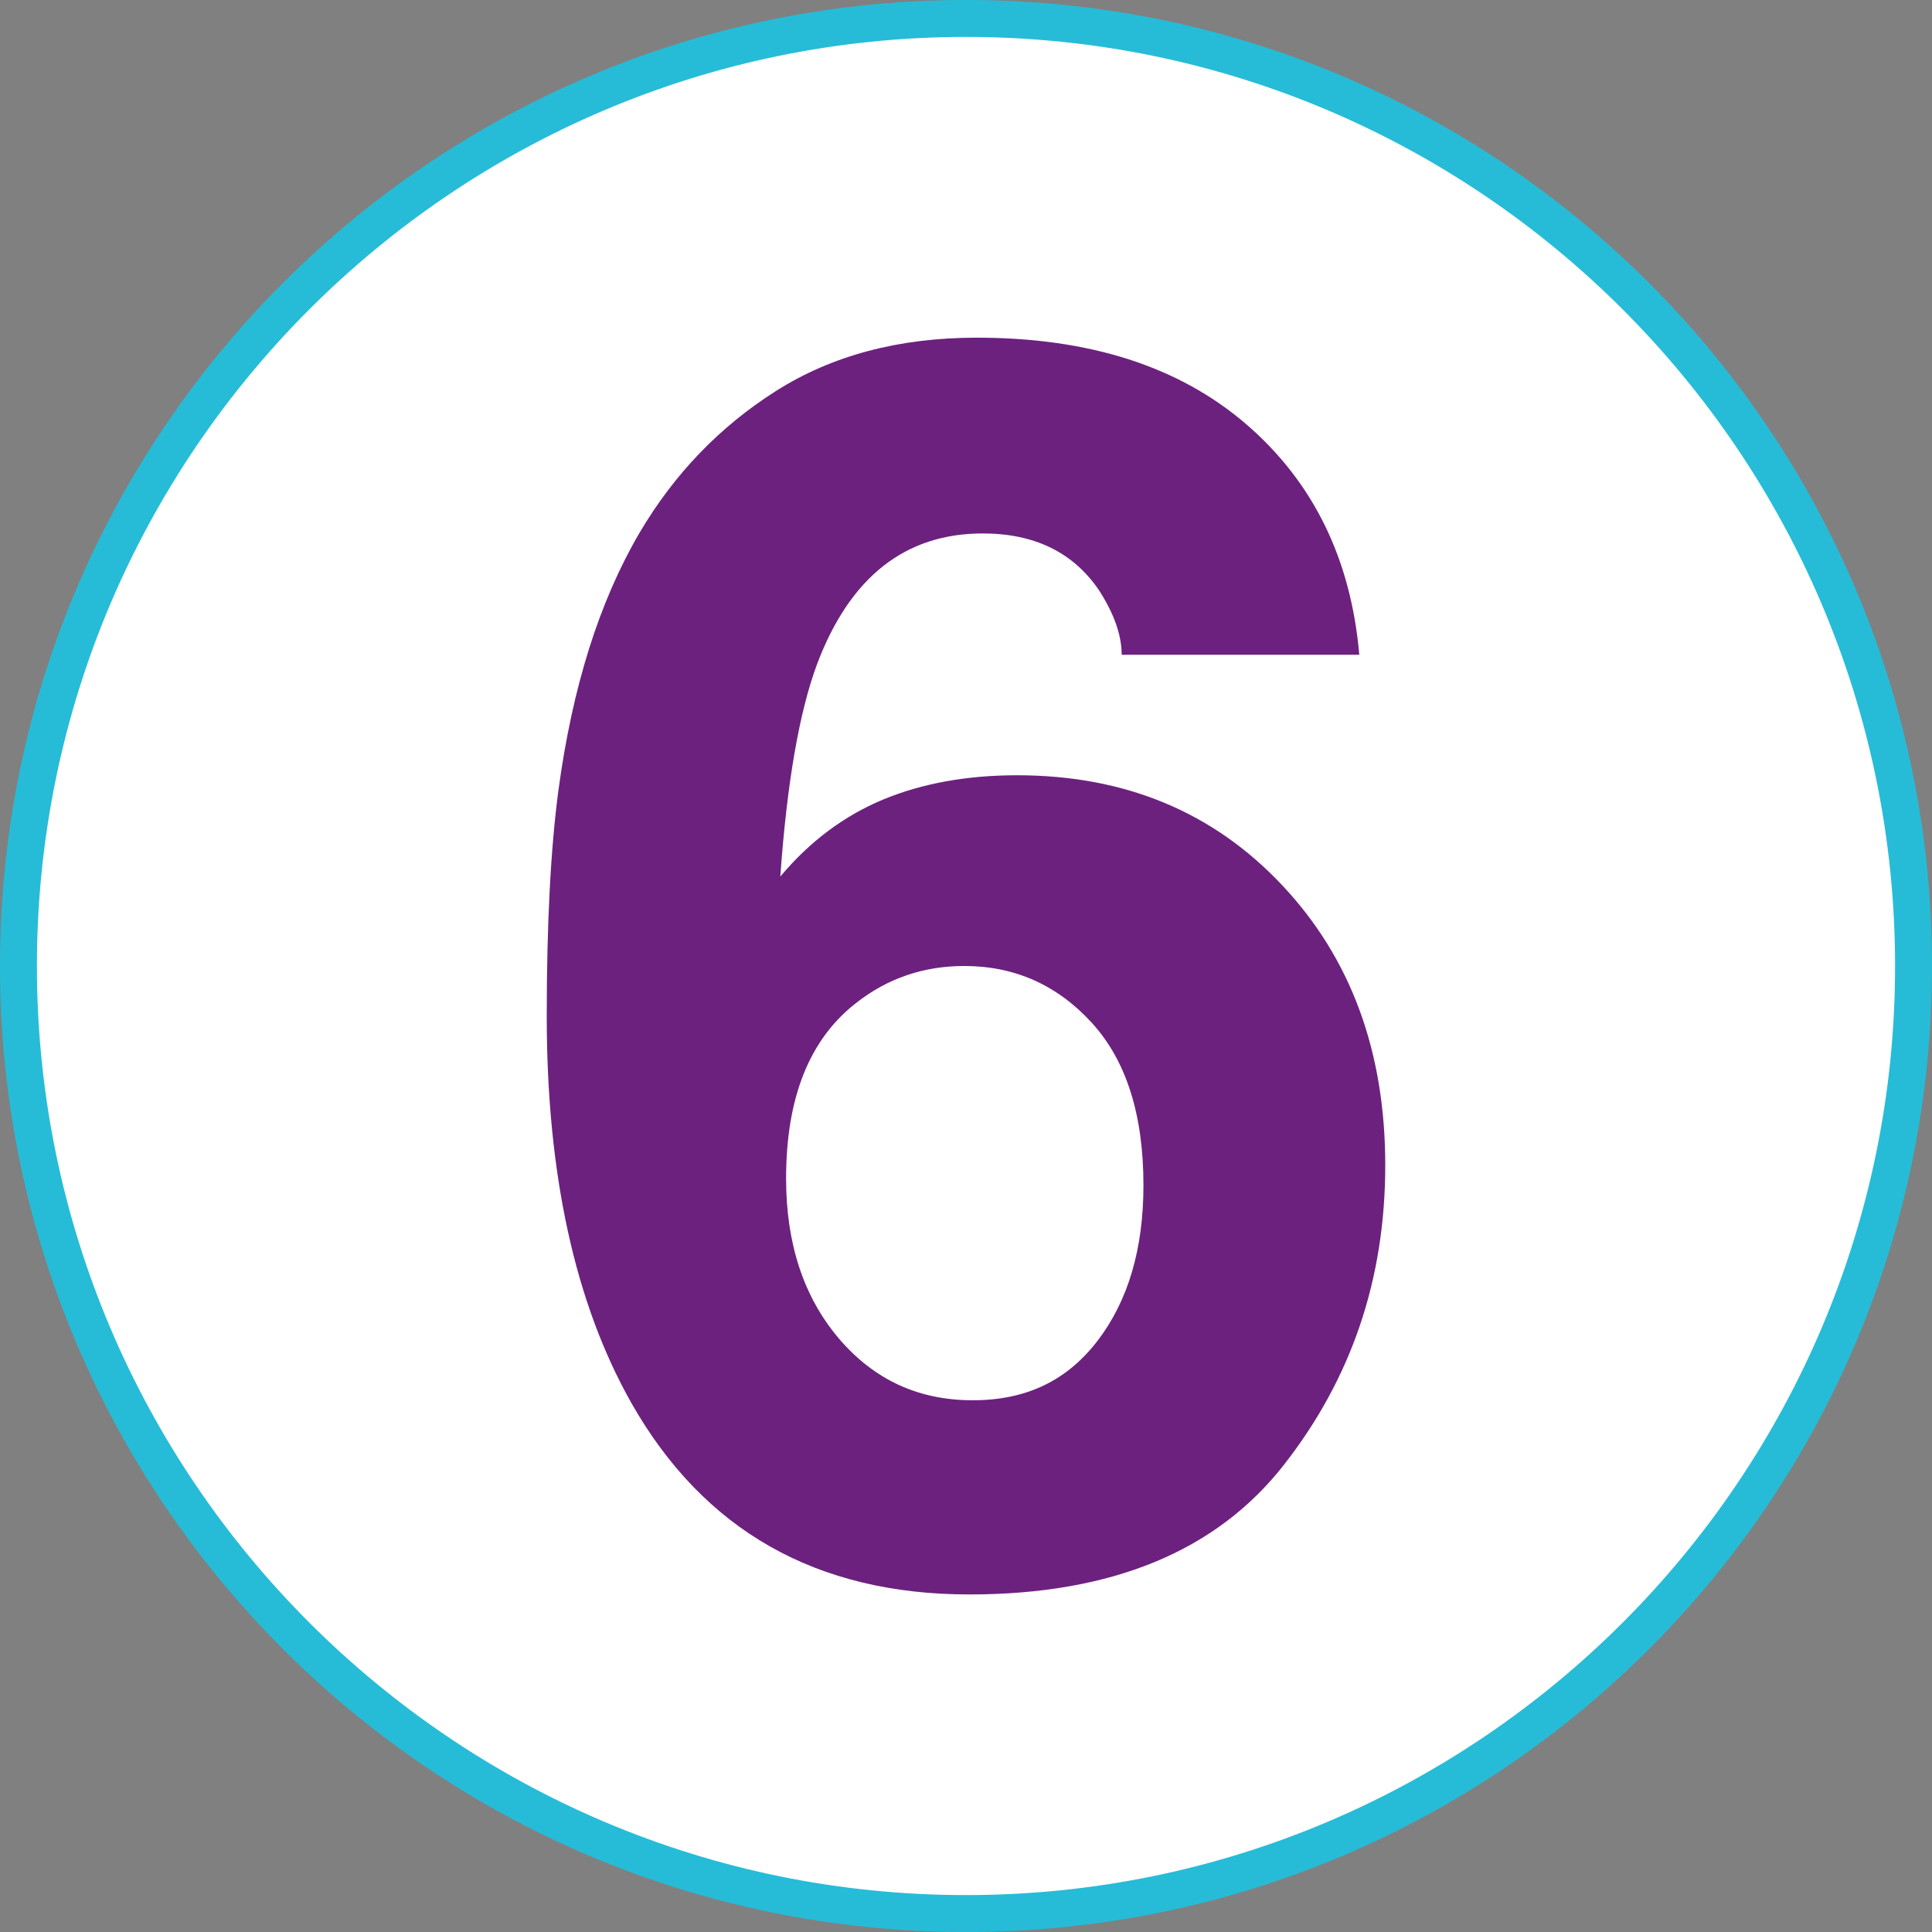
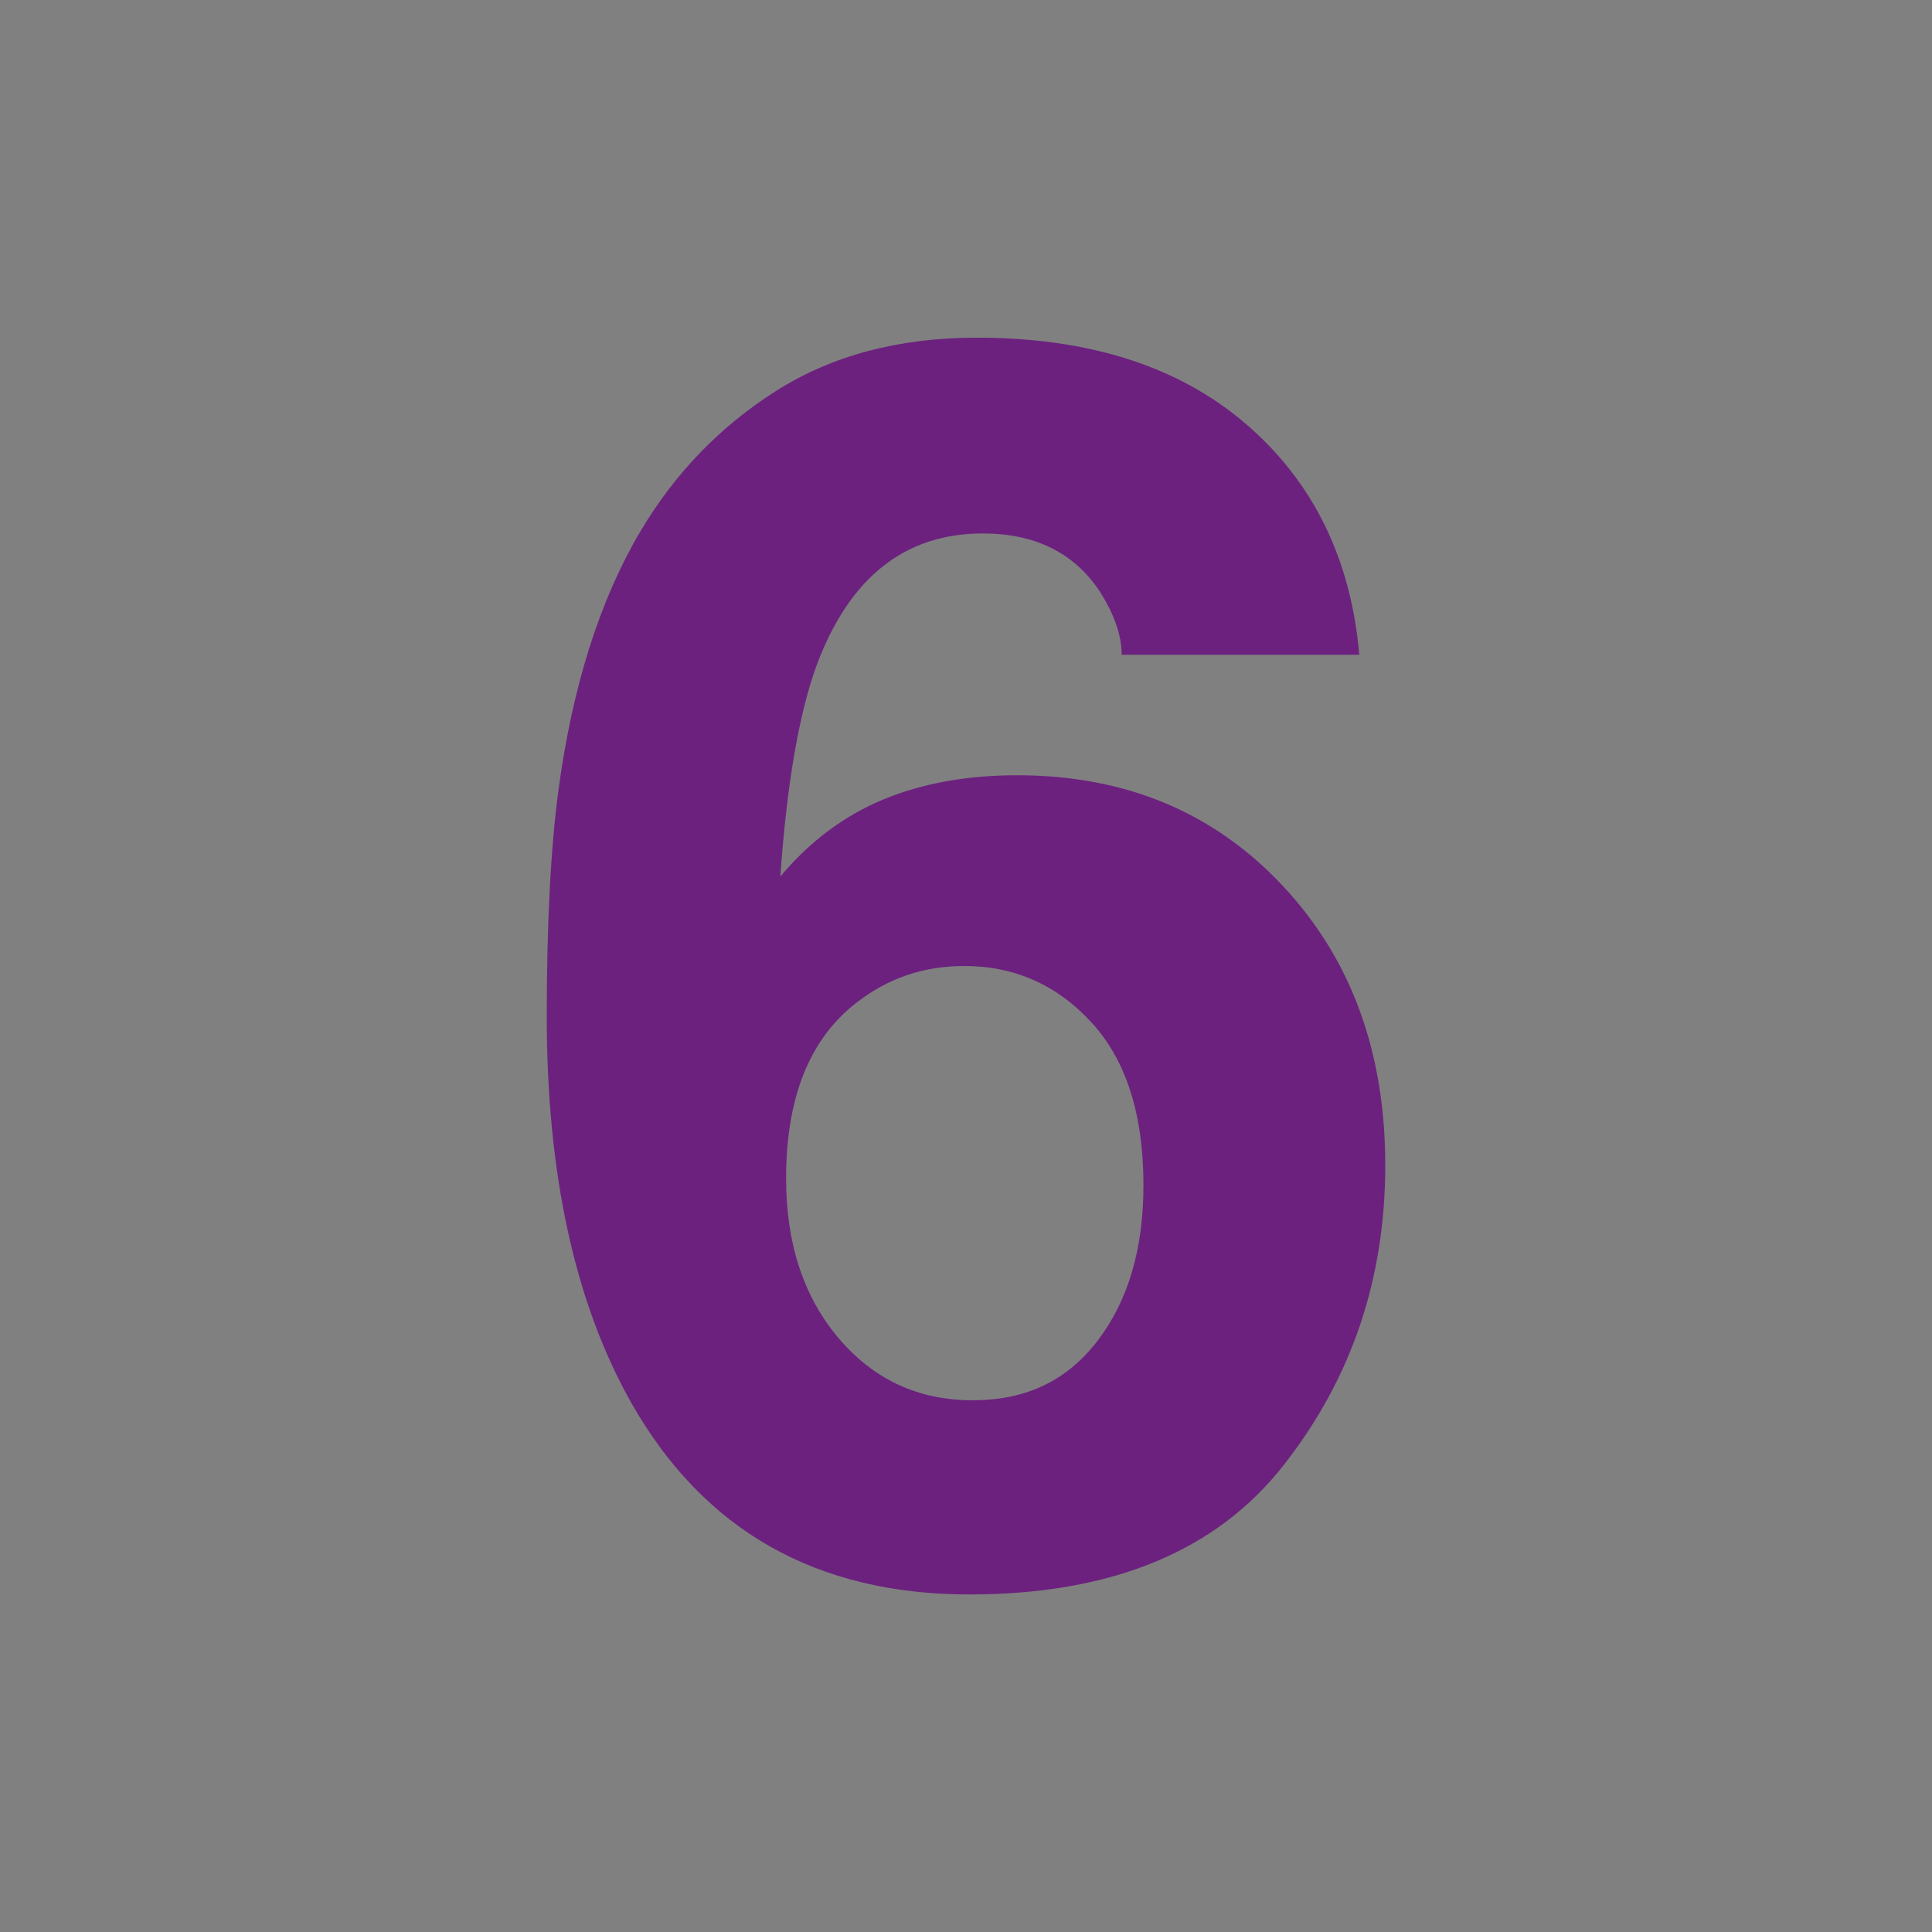
<svg xmlns="http://www.w3.org/2000/svg" id="_ÎÓÈ_4" data-name="—ÎÓÈ_4" viewBox="0 0 157 157">
  <rect x="0" y="0" width="157" height="157" fill="#808080" stroke="none" />
  <defs>
    <style>      .cls-1 {        fill: #6c217f;      }      .cls-2 {        fill: #26bcd7;      }      .cls-3 {        fill: #fff;      }    </style>
  </defs>
  <g>
-     <path class="cls-3" d="M78.5,155.5C36.04,155.5,1.5,120.96,1.5,78.5S36.04,1.5,78.5,1.5s77,34.54,77,77-34.54,77-77,77Z" />
-     <path class="cls-2" d="M78.5,3c41.63,0,75.5,33.87,75.5,75.5s-33.87,75.5-75.5,75.5S3,120.13,3,78.5,36.87,3,78.5,3M78.5,0C35.15,0,0,35.15,0,78.5s35.15,78.5,78.5,78.5,78.5-35.15,78.5-78.5S121.85,0,78.5,0h0Z" />
-   </g>
+     </g>
  <path class="cls-1" d="M82.65,63c8.75,0,15.92,2.97,21.52,8.91,5.6,5.94,8.4,13.53,8.4,22.78s-2.74,17.32-8.23,24.34c-5.49,7.03-14.01,10.54-25.57,10.54-12.42,0-21.58-5.19-27.47-15.57-4.58-8.11-6.87-18.59-6.87-31.42,0-7.52.32-13.64.95-18.36,1.13-8.39,3.33-15.37,6.6-20.94,2.81-4.76,6.49-8.59,11.05-11.49,4.56-2.9,10.01-4.35,16.35-4.35,9.16,0,16.46,2.35,21.9,7.04s8.5,10.94,9.18,18.73h-19.31c0-1.59-.61-3.33-1.84-5.24-2.09-3.08-5.24-4.62-9.45-4.62-6.3,0-10.79,3.54-13.46,10.61-1.45,3.9-2.45,9.66-2.99,17.27,2.4-2.86,5.19-4.94,8.36-6.26,3.17-1.31,6.8-1.97,10.88-1.97ZM69.59,81.49c-3.81,2.95-5.71,7.71-5.71,14.28,0,5.3,1.43,9.63,4.28,12.99,2.86,3.36,6.48,5.03,10.88,5.03s7.69-1.62,10.17-4.86c2.47-3.24,3.71-7.45,3.71-12.61,0-5.76-1.41-10.17-4.22-13.23-2.81-3.06-6.26-4.59-10.34-4.59-3.31,0-6.23,1-8.77,2.99Z" />
</svg>